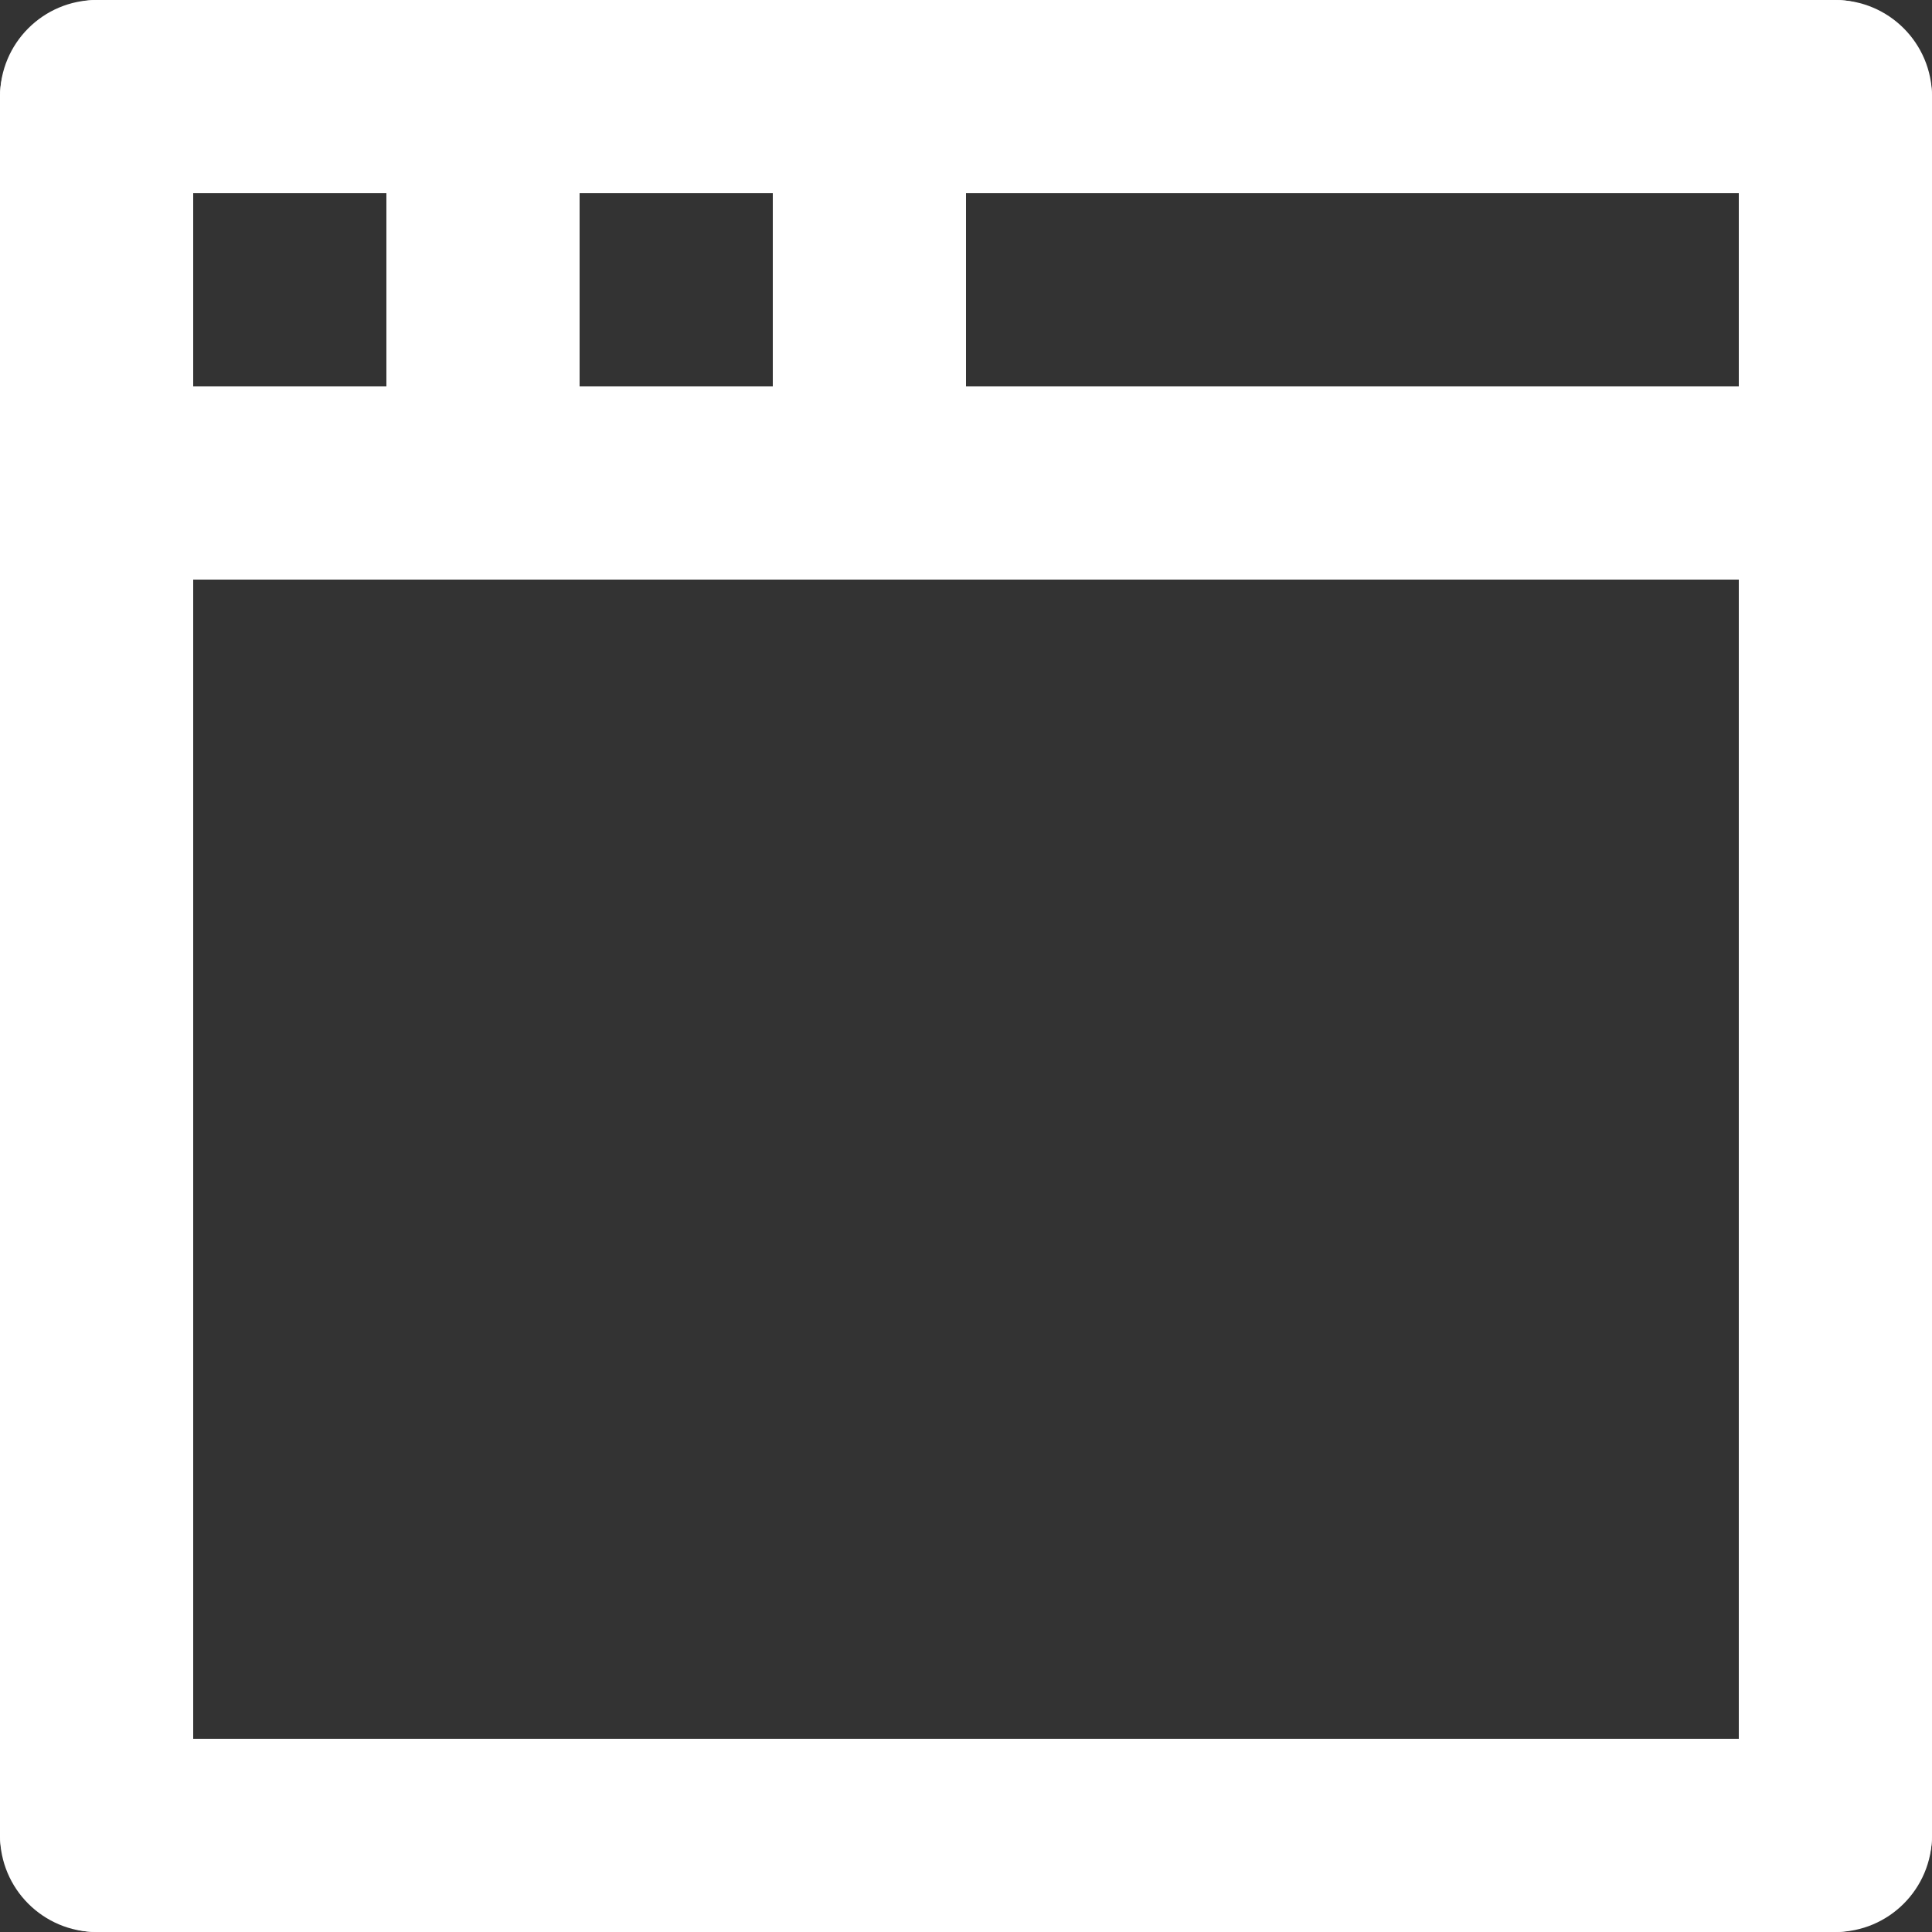
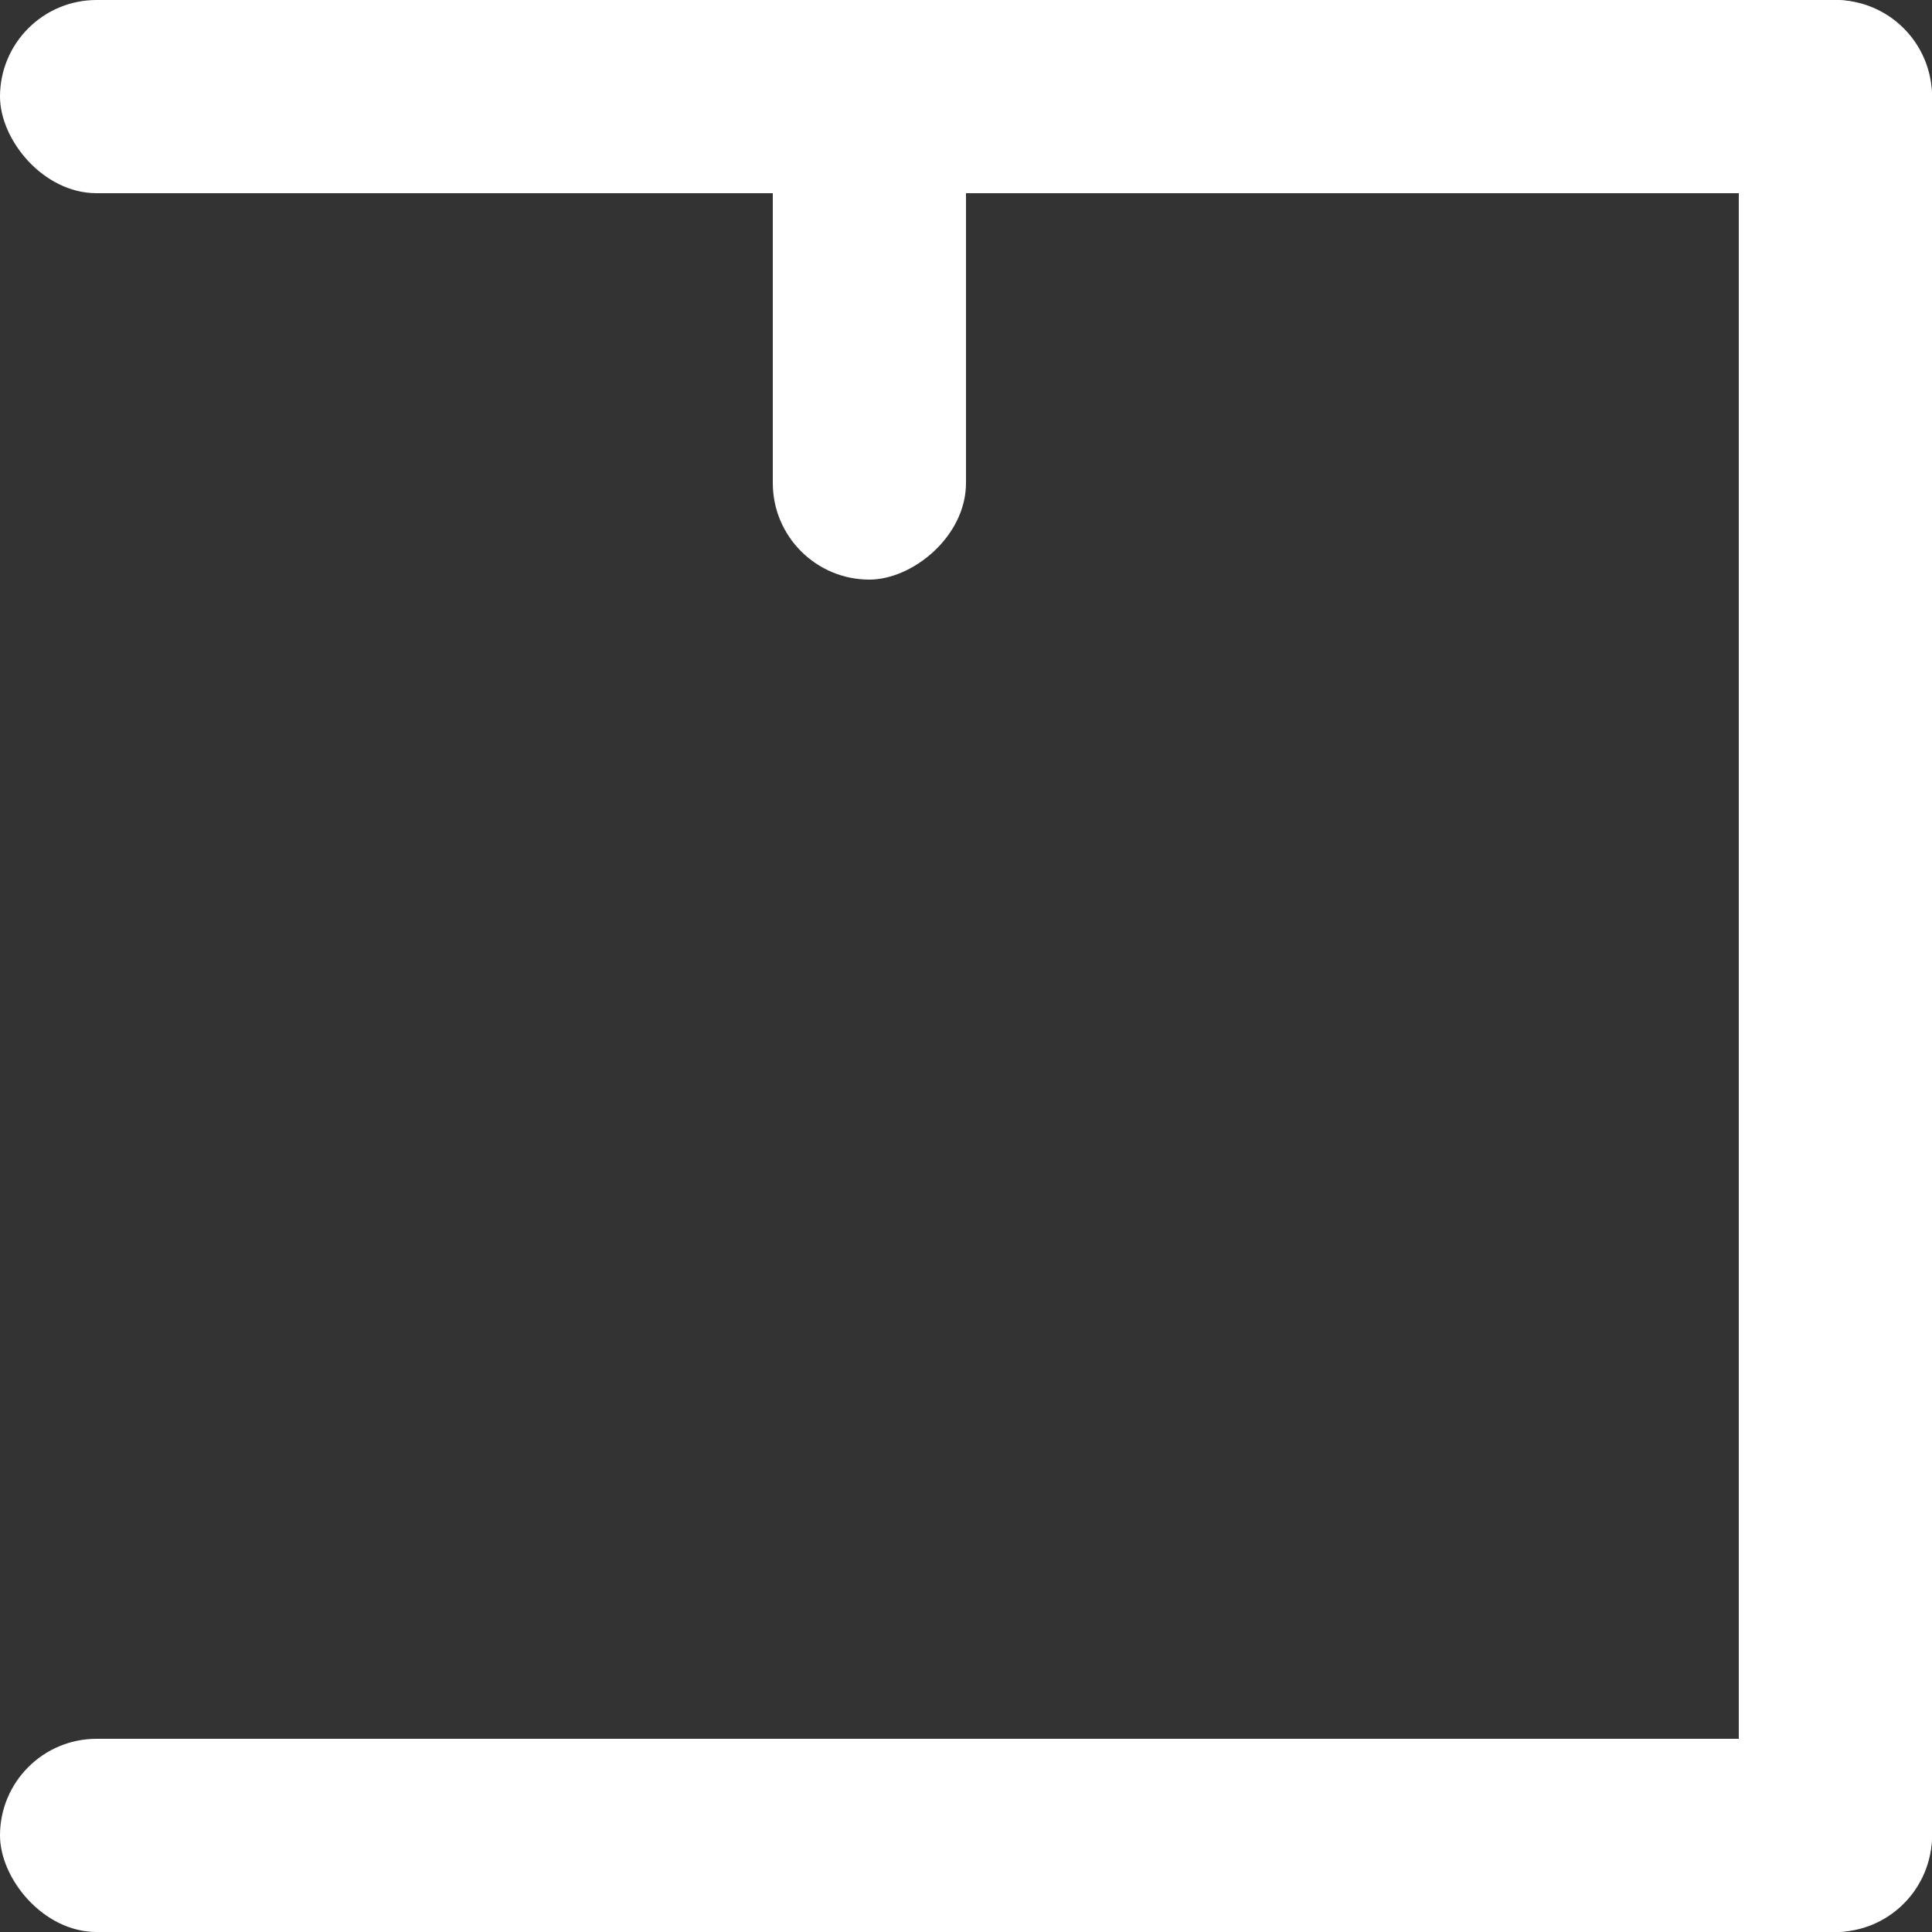
<svg xmlns="http://www.w3.org/2000/svg" width="40" height="40" viewBox="0 0 40 40" fill="none">
  <rect x="0" y="0" width="40" height="40" fill="#333333" stroke="none" />
  <rect width="40" height="4" rx="2" fill="white" />
  <rect y="36" width="40" height="4" rx="2" fill="white" />
  <rect x="36" y="40" width="40" height="4" rx="2" transform="rotate(-90 36 40)" fill="white" />
-   <rect y="40" width="40" height="4" rx="2" transform="rotate(-90 0 40)" fill="white" />
-   <rect x="8" y="12" width="12" height="4" rx="2" transform="rotate(-90 8 12)" fill="white" />
  <rect x="16" y="12" width="12" height="4" rx="2" transform="rotate(-90 16 12)" fill="white" />
-   <rect y="8" width="40" height="4" rx="2" fill="white" />
</svg>